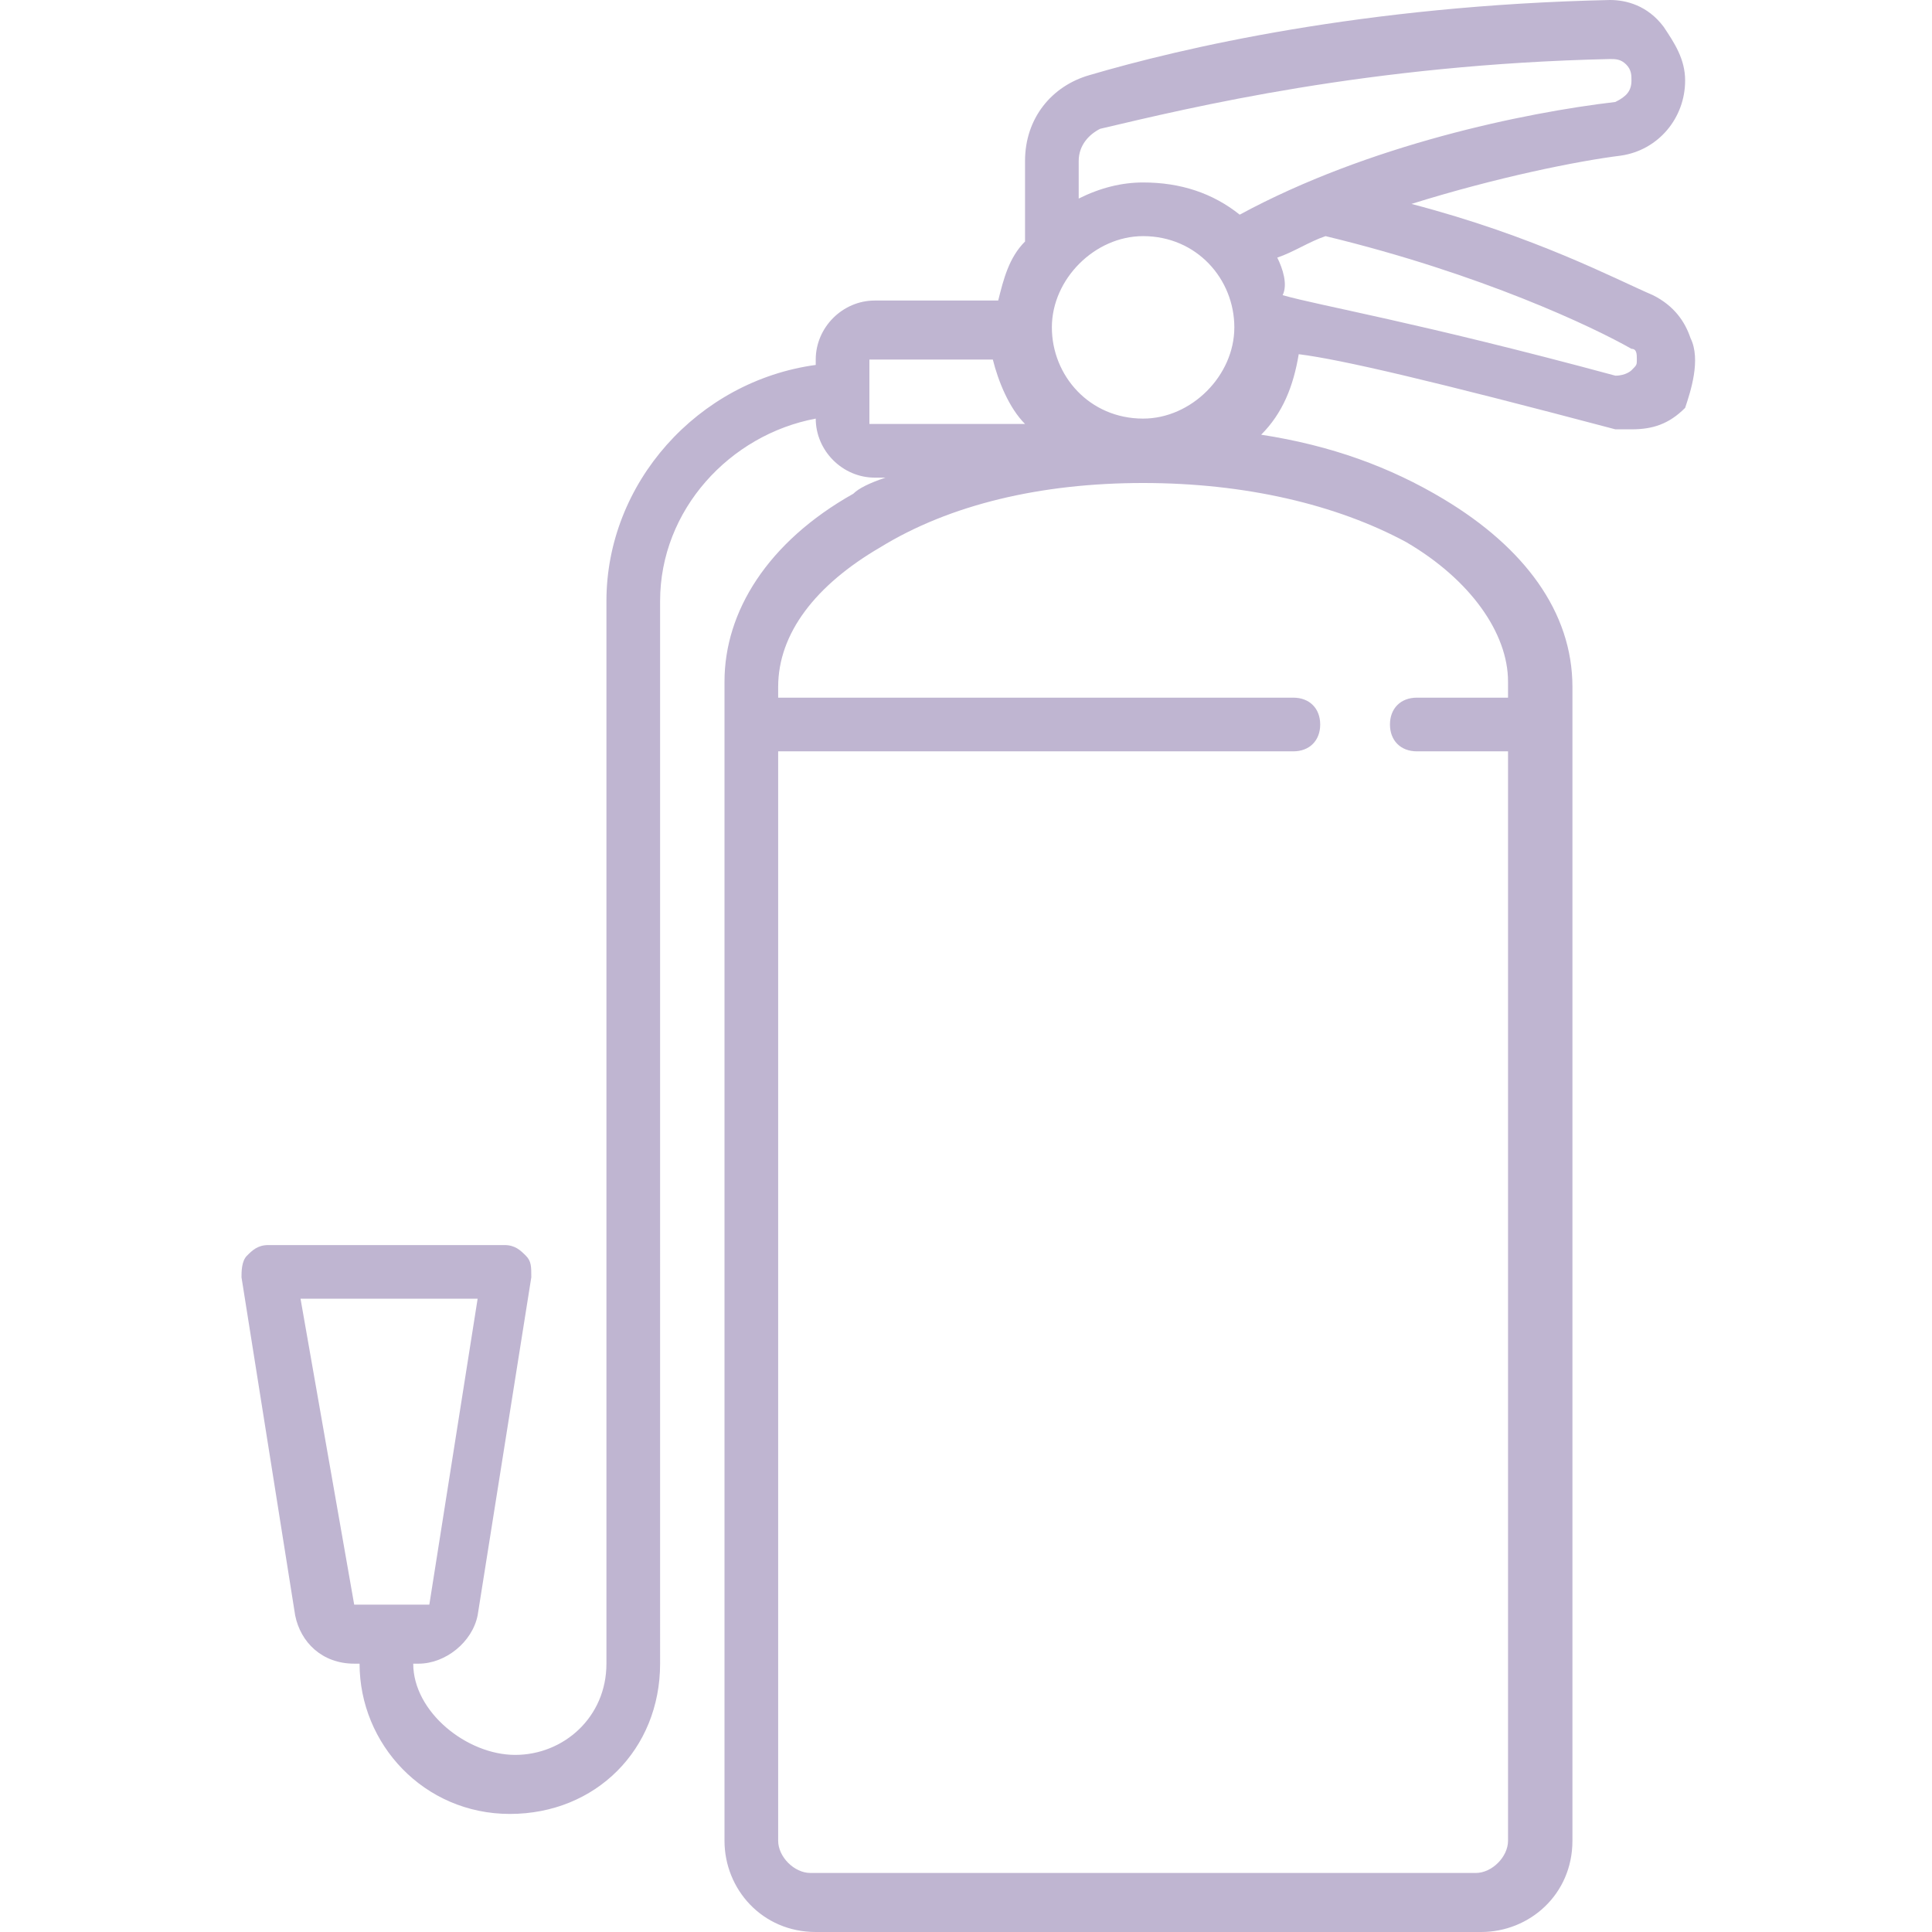
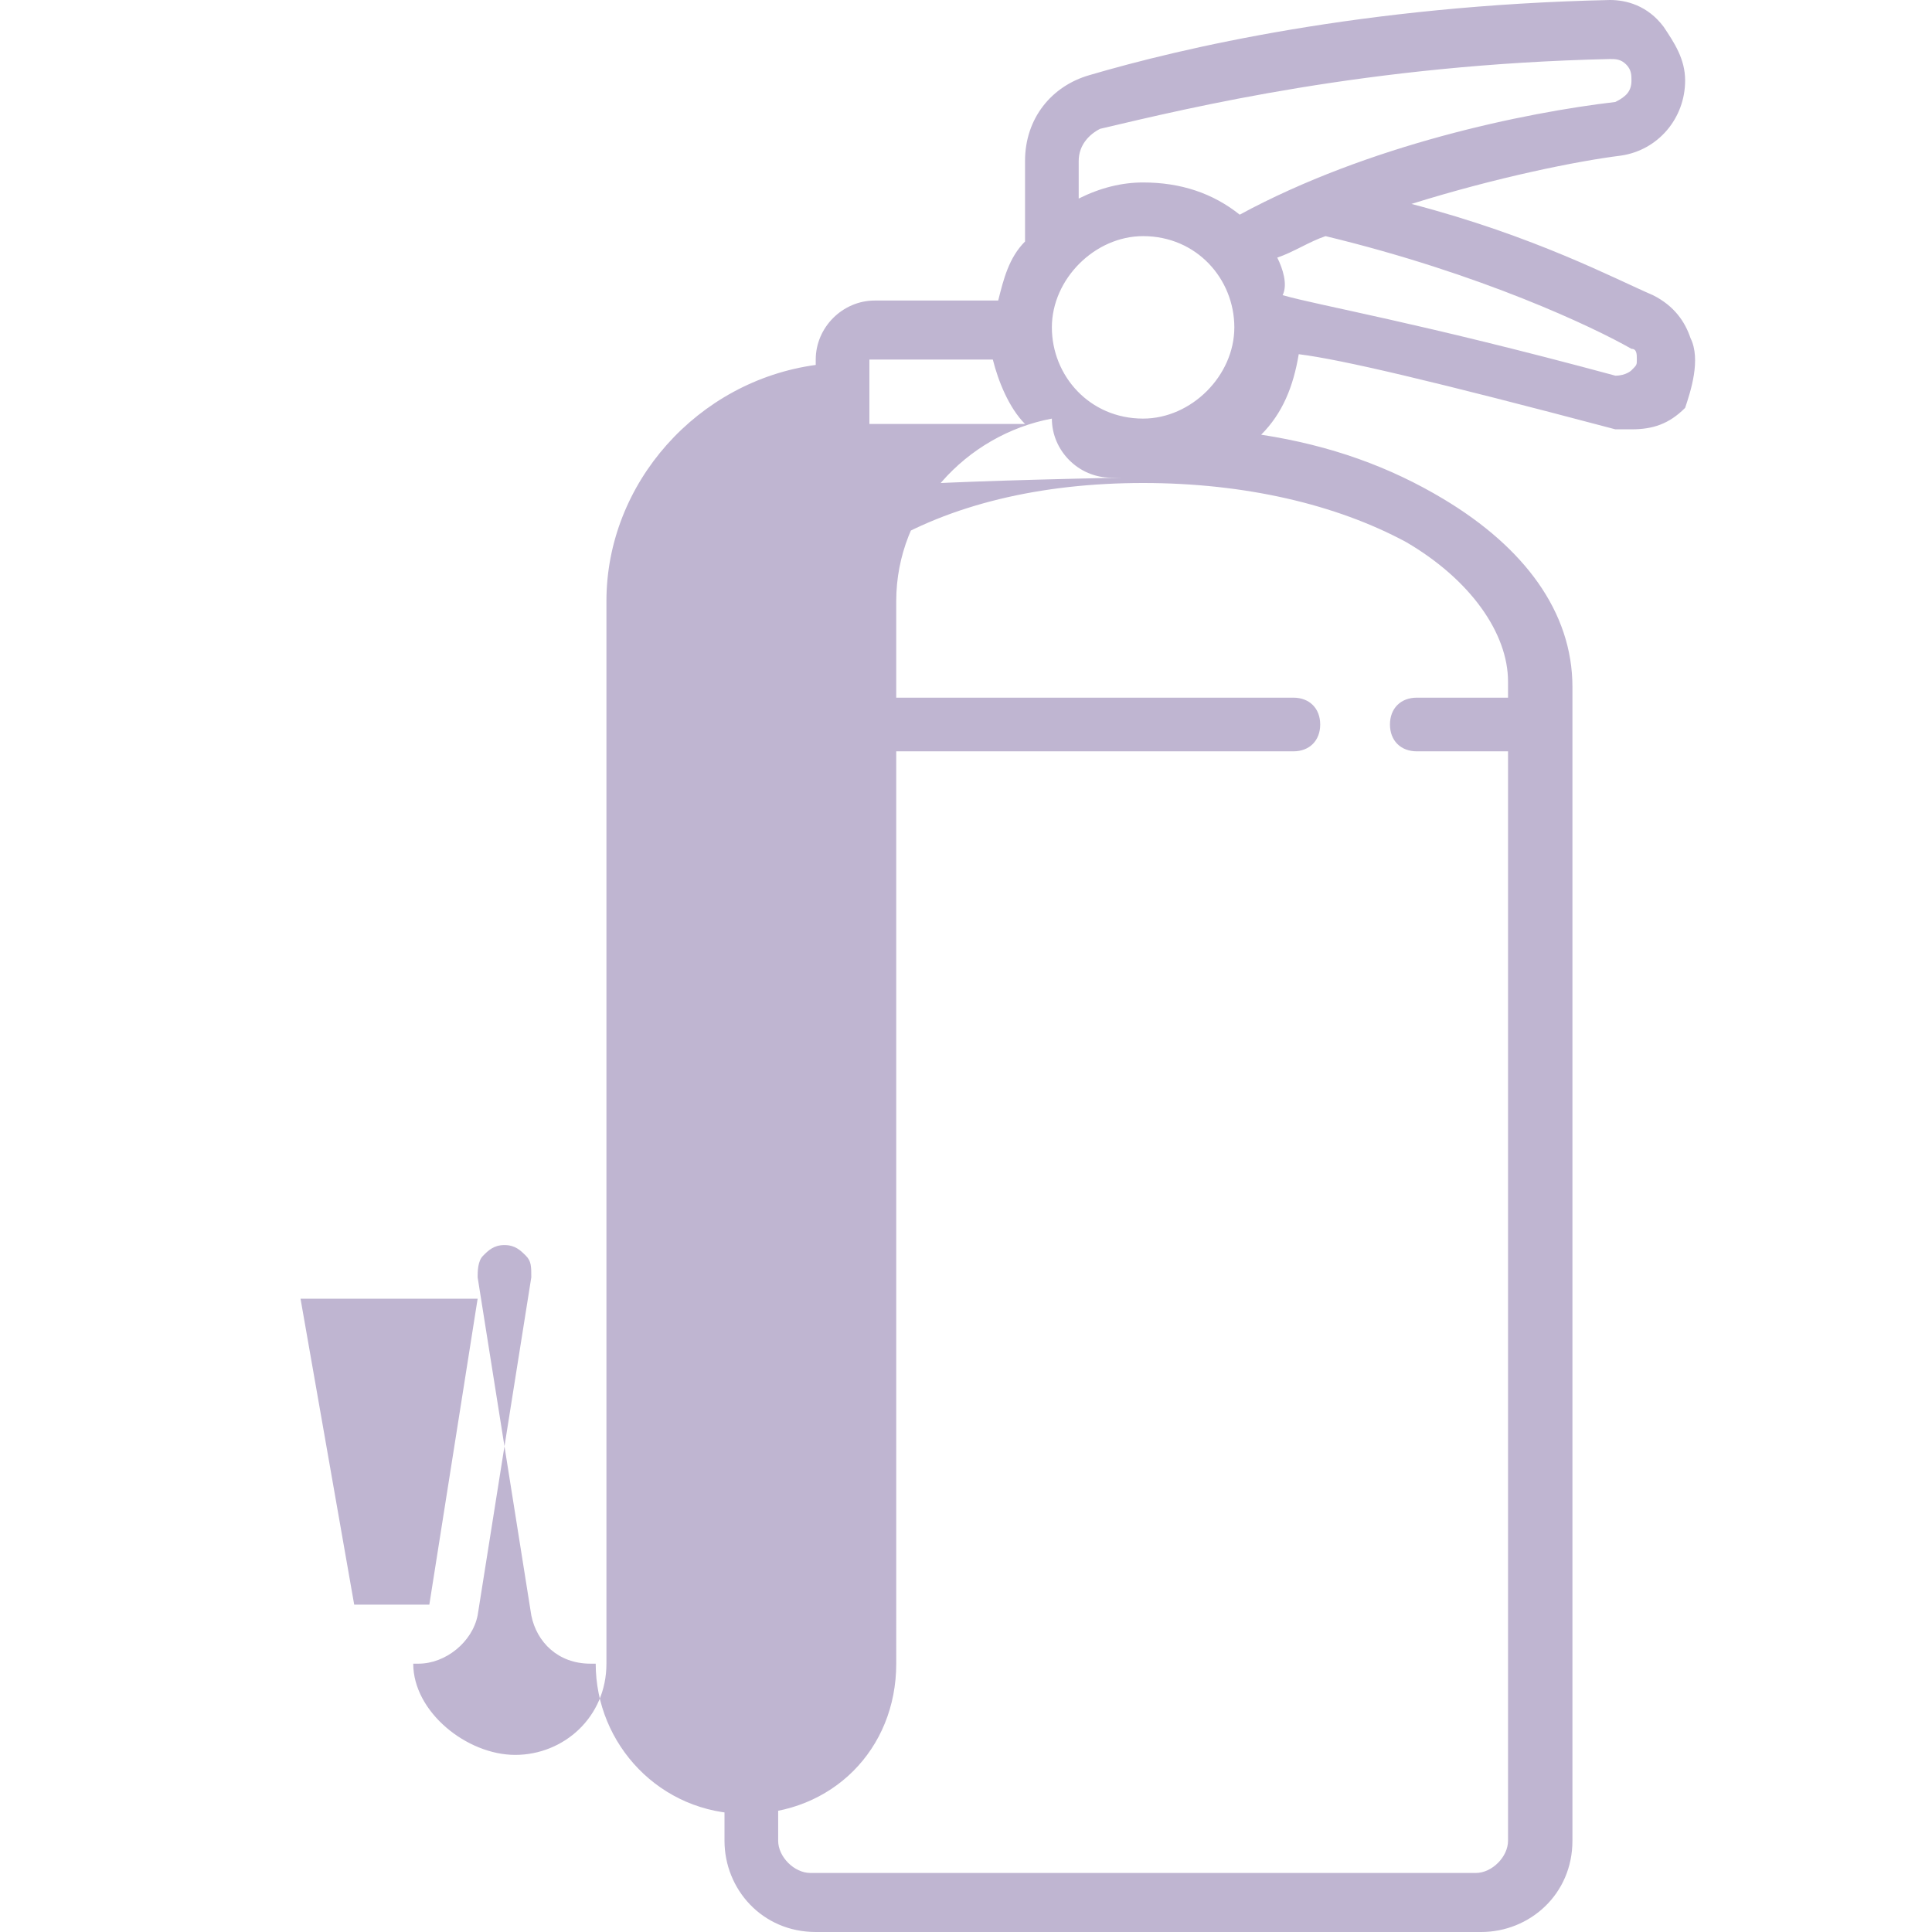
<svg xmlns="http://www.w3.org/2000/svg" version="1.1" id="Layer_1" x="0px" y="0px" viewBox="0 0 36 36" style="enable-background:new 0 0 36 36;" xml:space="preserve">
  <style type="text/css">
	.st0{fill:#BFB5D1;}
</style>
  <g>
    <g>
-       <path class="st0" d="M31.5,6.3c-0.1-0.3-0.3-0.6-0.7-0.8c-0.7-0.3-2.2-1.1-4.5-1.7c1.6-0.5,3.1-0.8,3.9-0.9    c0.7-0.1,1.2-0.7,1.2-1.4c0-0.4-0.2-0.7-0.4-1C30.7,0.1,30.3,0,30,0c-4.6,0.1-8,0.9-9.7,1.4c-0.7,0.2-1.2,0.8-1.2,1.6v1.5    c-0.3,0.3-0.4,0.7-0.5,1.1h-2.3c-0.6,0-1.1,0.5-1.1,1.1v0.1c-2.2,0.3-3.9,2.2-3.9,4.4V31c0,1-0.8,1.7-1.7,1.7S7.7,31.9,7.7,31v0    h0.1c0.5,0,1-0.4,1.1-0.9l1-6.3c0-0.2,0-0.3-0.1-0.4s-0.2-0.2-0.4-0.2H5c-0.2,0-0.3,0.1-0.4,0.2c-0.1,0.1-0.1,0.3-0.1,0.4l1,6.3    c0.1,0.5,0.5,0.9,1.1,0.9h0.1v0c0,1.5,1.2,2.8,2.8,2.8s2.8-1.2,2.8-2.8V11.2c0-1.7,1.3-3.1,2.9-3.4c0,0.6,0.5,1.1,1.1,1.1h0.2    C16.2,9,16,9.1,15.9,9.2c-1.6,0.9-2.4,2.2-2.4,3.5v21.6c0,0.9,0.7,1.7,1.7,1.7h12.4c0.9,0,1.7-0.7,1.7-1.7V12.8    c0-1.4-0.9-2.6-2.4-3.5c-1-0.6-2.1-1-3.4-1.2c0.4-0.4,0.6-0.9,0.7-1.5c0.8,0.1,2.5,0.5,5.9,1.4c0.1,0,0.2,0,0.3,0    c0.4,0,0.7-0.1,1-0.4C31.5,7.3,31.7,6.7,31.5,6.3z M6.6,29.9C6.5,29.9,6.5,29.9,6.6,29.9l-1-5.7h3.3l-0.9,5.7c0,0,0,0,0,0    L6.6,29.9L6.6,29.9z M21.3,4.4c1,0,1.7,0.8,1.7,1.7s-0.8,1.7-1.7,1.7c-1,0-1.7-0.8-1.7-1.7C19.6,5.2,20.4,4.4,21.3,4.4z M16.2,7.9    C16.2,7.9,16.2,7.9,16.2,7.9l0-1.2c0,0,0,0,0,0h2.3c0.1,0.4,0.3,0.9,0.6,1.2H16.2z M26.2,10.1c1.2,0.7,1.9,1.7,1.9,2.6V13h-1.7    c-0.3,0-0.5,0.2-0.5,0.5s0.2,0.5,0.5,0.5h1.7v20.3c0,0.3-0.3,0.6-0.6,0.6H15.1c-0.3,0-0.6-0.3-0.6-0.6V14h9.6    c0.3,0,0.5-0.2,0.5-0.5S24.4,13,24.1,13h-9.6v-0.2c0-1,0.7-1.9,1.9-2.6c1.3-0.8,3-1.2,4.9-1.2S24.9,9.4,26.2,10.1z M23.1,4    c-0.5-0.4-1.1-0.6-1.8-0.6c-0.4,0-0.8,0.1-1.2,0.3V3c0-0.3,0.2-0.5,0.4-0.6C22.2,2,25.5,1.2,30,1.1c0.1,0,0.2,0,0.3,0.1    c0.1,0.1,0.1,0.2,0.1,0.3c0,0.2-0.1,0.3-0.3,0.4C28.4,2.1,25.5,2.7,23.1,4z M30.4,6.9c0,0-0.1,0.1-0.3,0.1c-3.7-1-5.5-1.3-6.2-1.5    C24,5.3,23.9,5,23.8,4.8c0.3-0.1,0.6-0.3,0.9-0.4c2.9,0.7,5,1.7,5.7,2.1c0.1,0,0.1,0.1,0.1,0.2C30.5,6.8,30.5,6.8,30.4,6.9z" />
+       <path class="st0" d="M31.5,6.3c-0.1-0.3-0.3-0.6-0.7-0.8c-0.7-0.3-2.2-1.1-4.5-1.7c1.6-0.5,3.1-0.8,3.9-0.9    c0.7-0.1,1.2-0.7,1.2-1.4c0-0.4-0.2-0.7-0.4-1C30.7,0.1,30.3,0,30,0c-4.6,0.1-8,0.9-9.7,1.4c-0.7,0.2-1.2,0.8-1.2,1.6v1.5    c-0.3,0.3-0.4,0.7-0.5,1.1h-2.3c-0.6,0-1.1,0.5-1.1,1.1v0.1c-2.2,0.3-3.9,2.2-3.9,4.4V31c0,1-0.8,1.7-1.7,1.7S7.7,31.9,7.7,31v0    h0.1c0.5,0,1-0.4,1.1-0.9l1-6.3c0-0.2,0-0.3-0.1-0.4s-0.2-0.2-0.4-0.2c-0.2,0-0.3,0.1-0.4,0.2c-0.1,0.1-0.1,0.3-0.1,0.4l1,6.3    c0.1,0.5,0.5,0.9,1.1,0.9h0.1v0c0,1.5,1.2,2.8,2.8,2.8s2.8-1.2,2.8-2.8V11.2c0-1.7,1.3-3.1,2.9-3.4c0,0.6,0.5,1.1,1.1,1.1h0.2    C16.2,9,16,9.1,15.9,9.2c-1.6,0.9-2.4,2.2-2.4,3.5v21.6c0,0.9,0.7,1.7,1.7,1.7h12.4c0.9,0,1.7-0.7,1.7-1.7V12.8    c0-1.4-0.9-2.6-2.4-3.5c-1-0.6-2.1-1-3.4-1.2c0.4-0.4,0.6-0.9,0.7-1.5c0.8,0.1,2.5,0.5,5.9,1.4c0.1,0,0.2,0,0.3,0    c0.4,0,0.7-0.1,1-0.4C31.5,7.3,31.7,6.7,31.5,6.3z M6.6,29.9C6.5,29.9,6.5,29.9,6.6,29.9l-1-5.7h3.3l-0.9,5.7c0,0,0,0,0,0    L6.6,29.9L6.6,29.9z M21.3,4.4c1,0,1.7,0.8,1.7,1.7s-0.8,1.7-1.7,1.7c-1,0-1.7-0.8-1.7-1.7C19.6,5.2,20.4,4.4,21.3,4.4z M16.2,7.9    C16.2,7.9,16.2,7.9,16.2,7.9l0-1.2c0,0,0,0,0,0h2.3c0.1,0.4,0.3,0.9,0.6,1.2H16.2z M26.2,10.1c1.2,0.7,1.9,1.7,1.9,2.6V13h-1.7    c-0.3,0-0.5,0.2-0.5,0.5s0.2,0.5,0.5,0.5h1.7v20.3c0,0.3-0.3,0.6-0.6,0.6H15.1c-0.3,0-0.6-0.3-0.6-0.6V14h9.6    c0.3,0,0.5-0.2,0.5-0.5S24.4,13,24.1,13h-9.6v-0.2c0-1,0.7-1.9,1.9-2.6c1.3-0.8,3-1.2,4.9-1.2S24.9,9.4,26.2,10.1z M23.1,4    c-0.5-0.4-1.1-0.6-1.8-0.6c-0.4,0-0.8,0.1-1.2,0.3V3c0-0.3,0.2-0.5,0.4-0.6C22.2,2,25.5,1.2,30,1.1c0.1,0,0.2,0,0.3,0.1    c0.1,0.1,0.1,0.2,0.1,0.3c0,0.2-0.1,0.3-0.3,0.4C28.4,2.1,25.5,2.7,23.1,4z M30.4,6.9c0,0-0.1,0.1-0.3,0.1c-3.7-1-5.5-1.3-6.2-1.5    C24,5.3,23.9,5,23.8,4.8c0.3-0.1,0.6-0.3,0.9-0.4c2.9,0.7,5,1.7,5.7,2.1c0.1,0,0.1,0.1,0.1,0.2C30.5,6.8,30.5,6.8,30.4,6.9z" />
    </g>
  </g>
</svg>